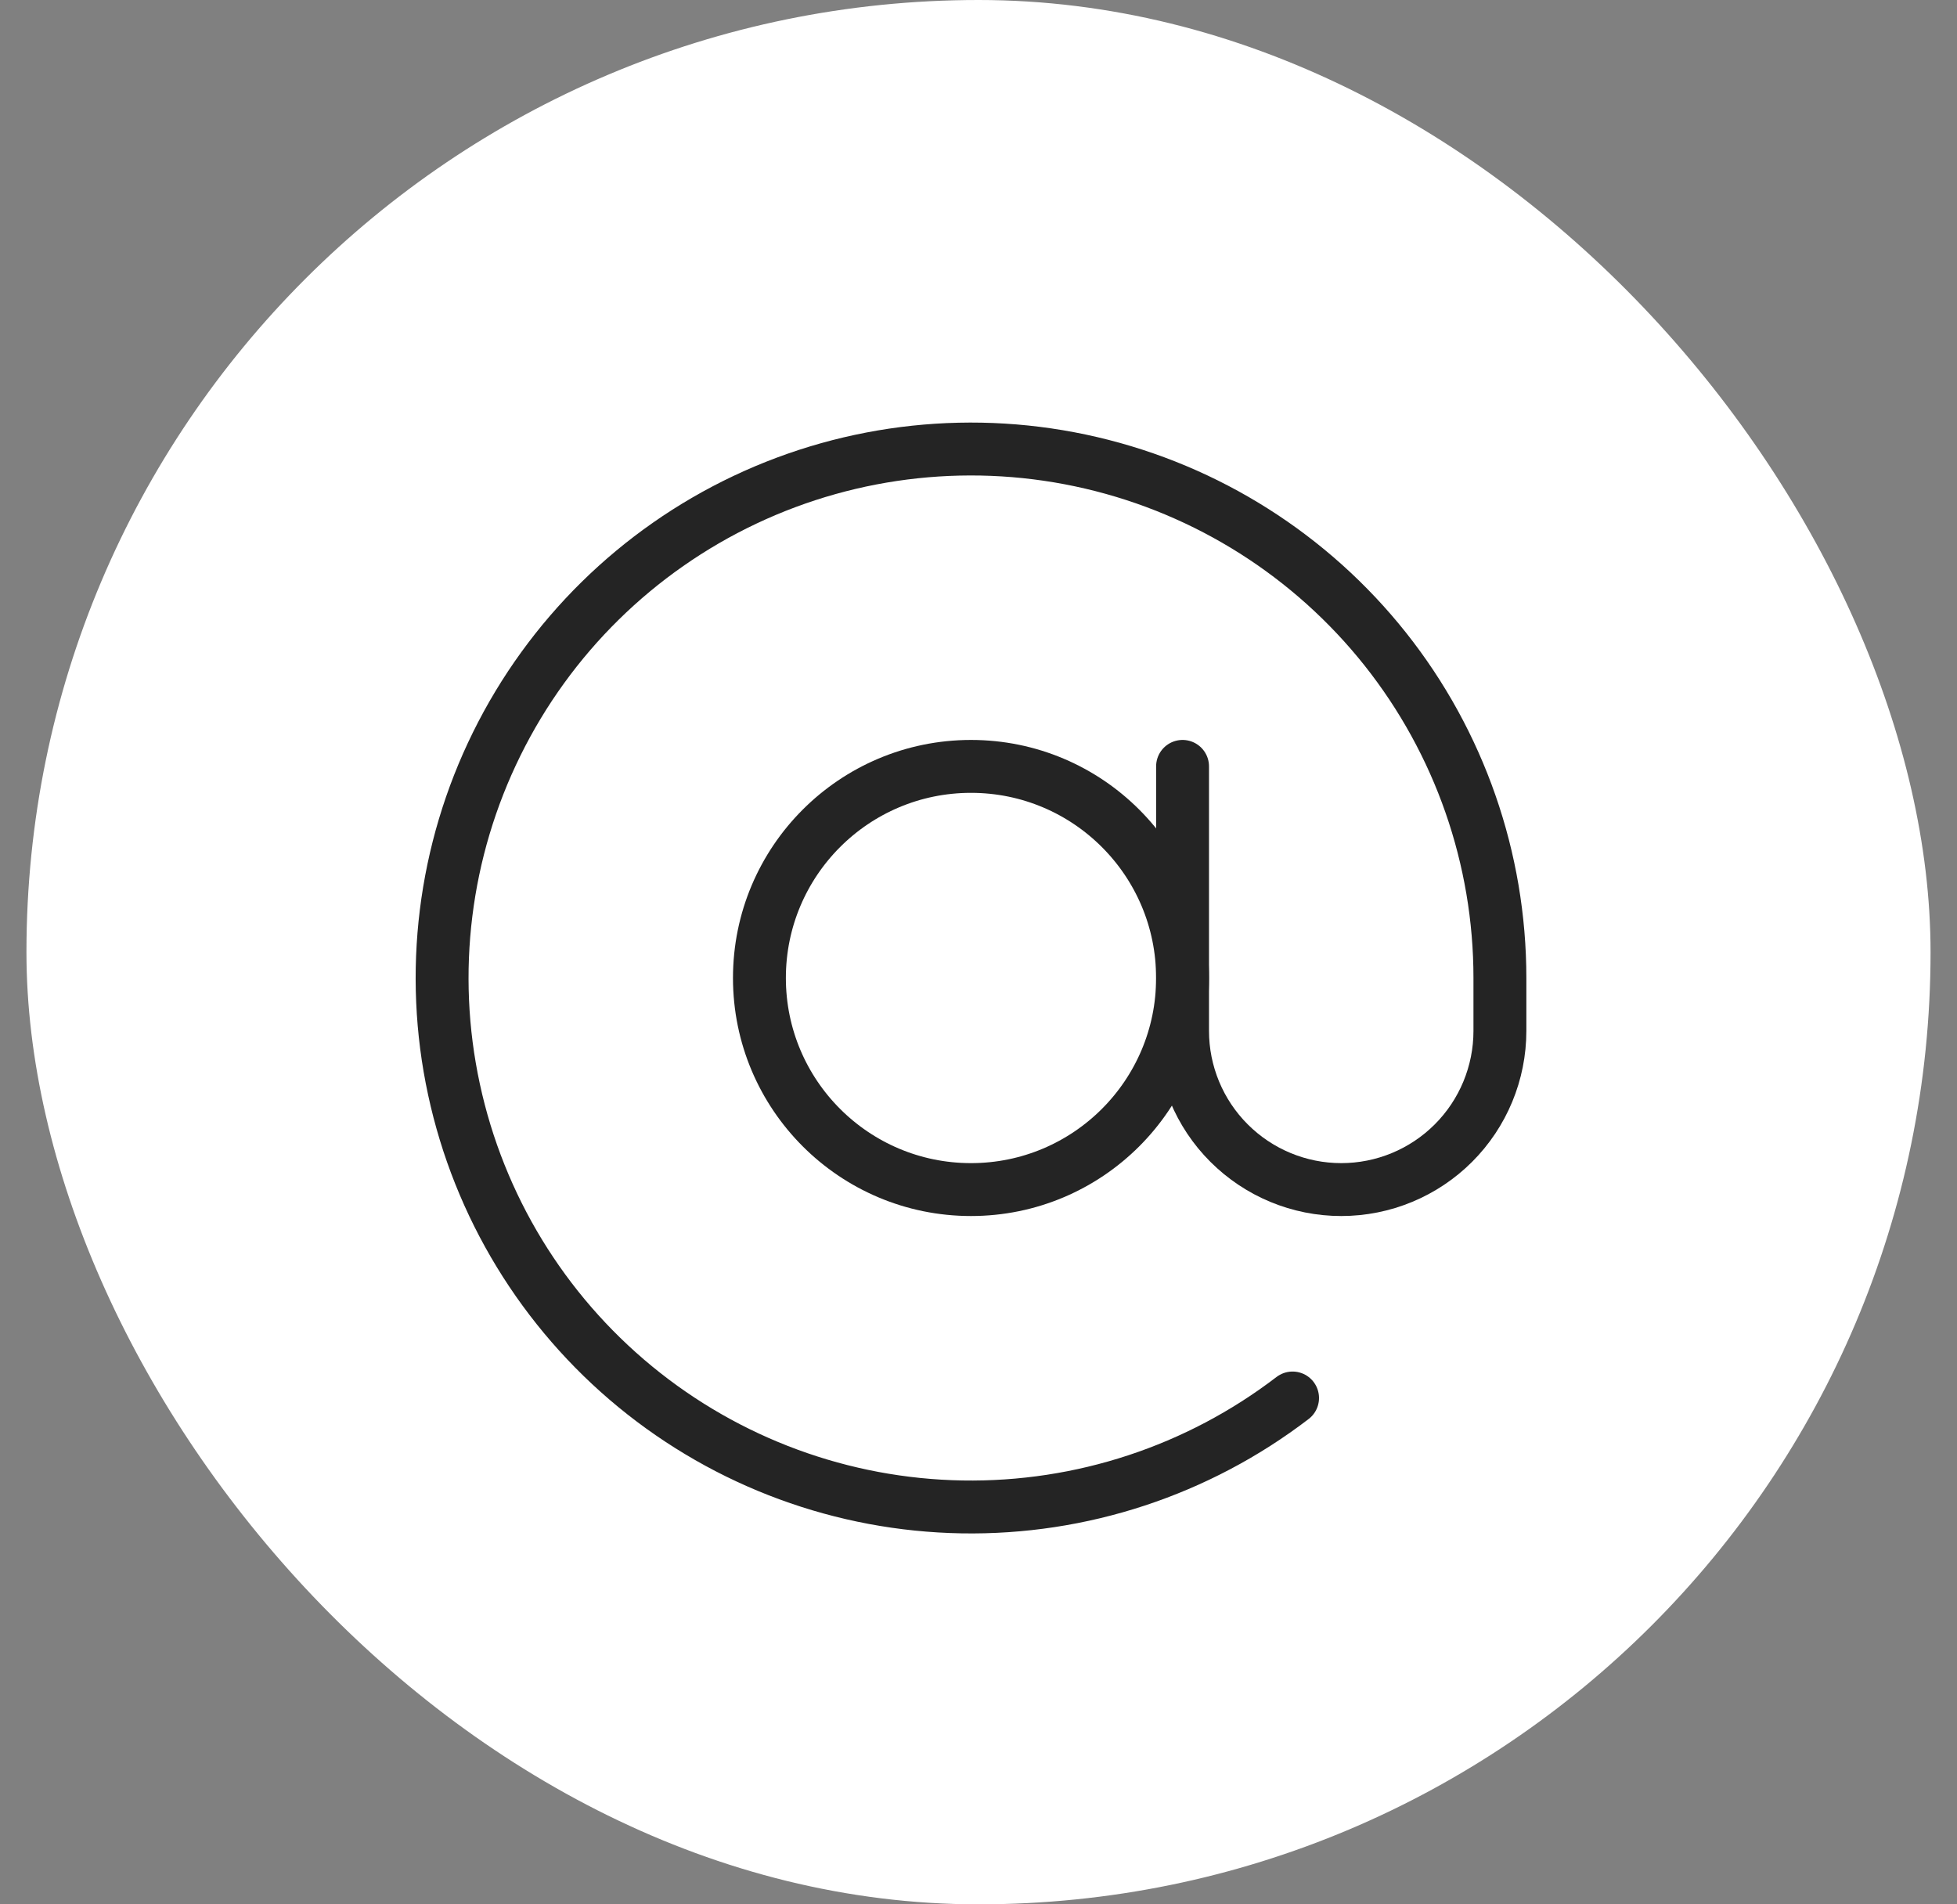
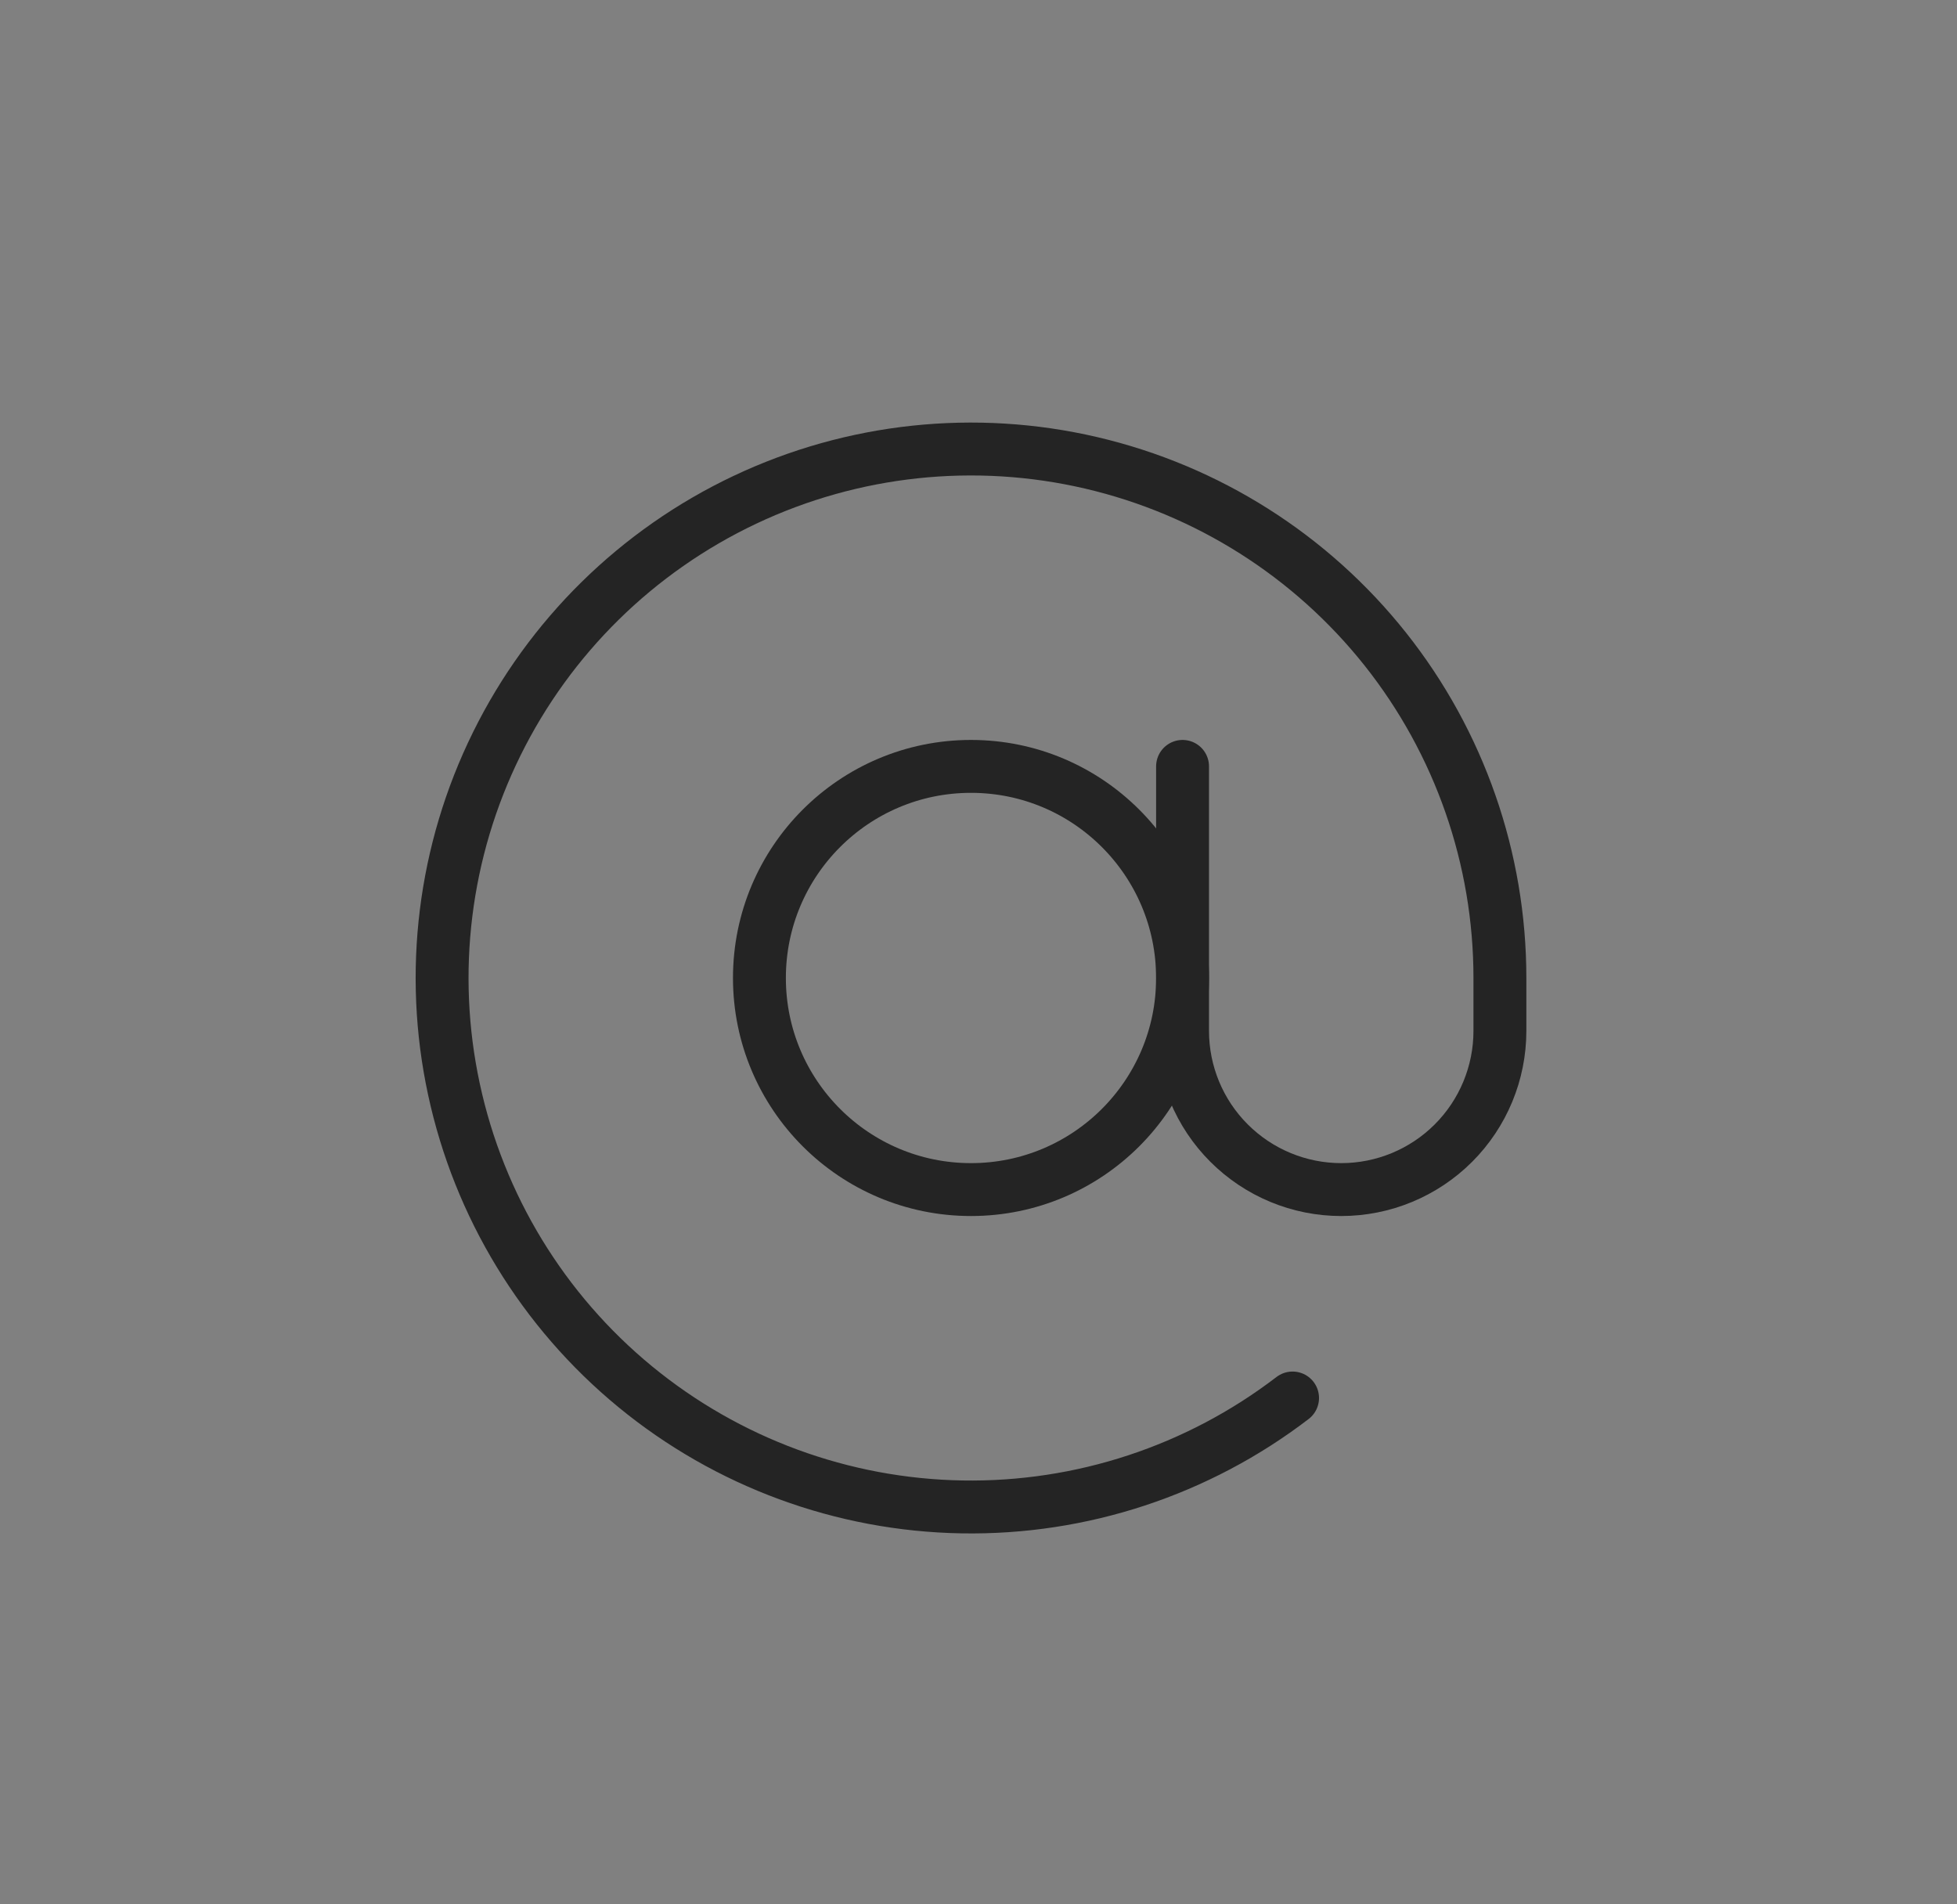
<svg xmlns="http://www.w3.org/2000/svg" width="37" height="36" viewBox="0 0 37 36" fill="none">
  <rect x="0" y="0" width="37" height="36" fill="#808080" stroke="none" />
-   <rect x="0.5" width="36" height="36" rx="18" fill="white" />
  <path d="M18.358 22.488C20.567 22.488 22.358 20.697 22.358 18.488C22.358 16.279 20.567 14.488 18.358 14.488C16.149 14.488 14.358 16.279 14.358 18.488C14.358 20.697 16.149 22.488 18.358 22.488Z" stroke="#242424" stroke-linecap="round" stroke-linejoin="round" />
  <path d="M22.358 14.488V19.488C22.358 20.284 22.674 21.047 23.237 21.609C23.8 22.172 24.563 22.488 25.358 22.488C26.154 22.488 26.917 22.172 27.48 21.609C28.042 21.047 28.358 20.284 28.358 19.488V18.488C28.358 16.231 27.595 14.04 26.192 12.272C24.789 10.505 22.829 9.263 20.631 8.75C18.433 8.237 16.126 8.483 14.086 9.447C12.045 10.412 10.391 12.038 9.392 14.062C8.393 16.085 8.107 18.388 8.583 20.594C9.058 22.8 10.265 24.781 12.009 26.214C13.753 27.647 15.93 28.448 18.186 28.487C20.443 28.526 22.646 27.8 24.438 26.428" stroke="#242424" stroke-linecap="round" stroke-linejoin="round" />
</svg>